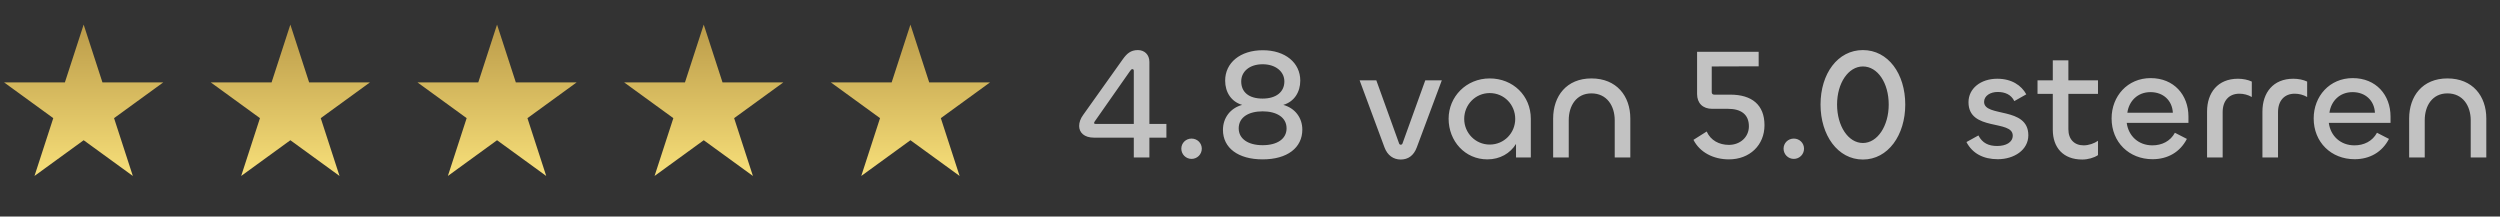
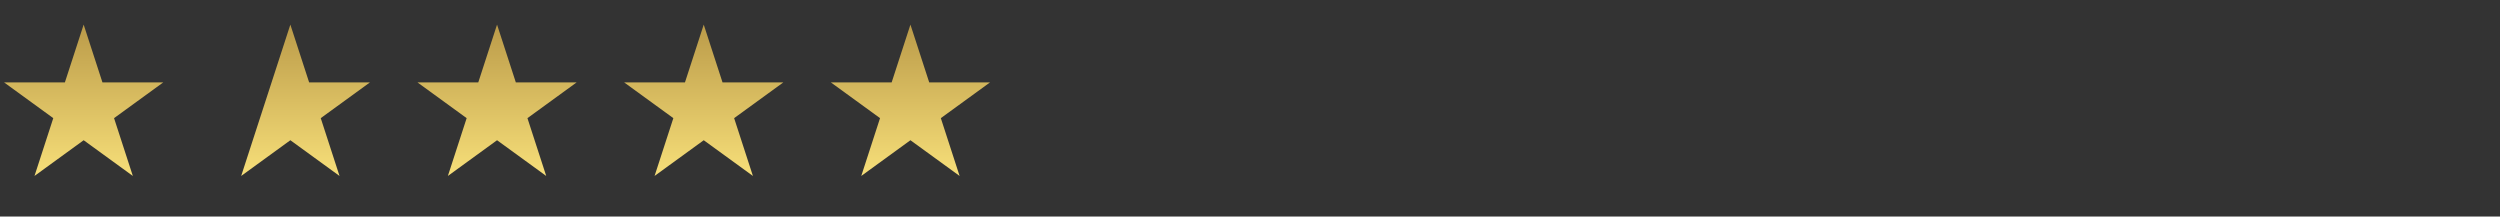
<svg xmlns="http://www.w3.org/2000/svg" width="254" height="22" viewBox="0 0 254 22" fill="none">
  <rect x="0" y="0" width="254" height="22" fill="#333333" stroke="none" />
  <path d="M8.5 2.5L10.408 8.373L16.584 8.373L11.588 12.003L13.496 17.877L8.5 14.247L3.504 17.877L5.412 12.003L0.416 8.373L6.592 8.373L8.5 2.5Z" fill="url(#paint0_linear_79_89)" />
-   <path d="M29.5 2.5L31.408 8.373L37.584 8.373L32.588 12.003L34.496 17.877L29.5 14.247L24.504 17.877L26.412 12.003L21.416 8.373L27.592 8.373L29.5 2.5Z" fill="url(#paint1_linear_79_89)" />
+   <path d="M29.5 2.5L31.408 8.373L37.584 8.373L32.588 12.003L34.496 17.877L29.5 14.247L24.504 17.877L26.412 12.003L27.592 8.373L29.5 2.5Z" fill="url(#paint1_linear_79_89)" />
  <path d="M50.5 2.5L52.408 8.373L58.584 8.373L53.588 12.003L55.496 17.877L50.5 14.247L45.504 17.877L47.412 12.003L42.416 8.373L48.592 8.373L50.5 2.5Z" fill="url(#paint2_linear_79_89)" />
  <path d="M71.5 2.5L73.408 8.373L79.584 8.373L74.588 12.003L76.496 17.877L71.5 14.247L66.504 17.877L68.412 12.003L63.416 8.373L69.592 8.373L71.5 2.5Z" fill="url(#paint3_linear_79_89)" />
  <path d="M92.5 2.5L94.408 8.373L100.584 8.373L95.588 12.003L97.496 17.877L92.5 14.247L87.504 17.877L89.412 12.003L84.416 8.373L90.592 8.373L92.5 2.5Z" fill="url(#paint4_linear_79_89)" />
-   <path d="M116.778 16H115.194V13.984H111.13C110.17 13.984 109.642 13.472 109.642 12.8C109.642 12.448 109.77 12.048 110.058 11.664L114.09 6C114.474 5.472 114.858 5.088 115.61 5.088C116.282 5.088 116.778 5.552 116.778 6.288V12.592H118.506V13.984H116.778V16ZM111.354 12.592H115.194V7.2C115.194 7.104 115.162 7.024 115.05 7.024C114.938 7.024 114.89 7.12 114.778 7.264L111.226 12.336C111.178 12.4 111.162 12.448 111.162 12.496C111.162 12.592 111.258 12.592 111.354 12.592ZM121.062 16.144C120.486 16.144 120.022 15.68 120.022 15.104C120.022 14.528 120.486 14.08 121.062 14.08C121.638 14.08 122.102 14.528 122.102 15.104C122.102 15.68 121.638 16.144 121.062 16.144ZM128.284 16.192C125.788 16.192 124.252 15.024 124.252 13.2C124.252 11.984 124.988 10.992 126.204 10.656C125.1 10.336 124.476 9.376 124.476 8.192C124.476 6.384 125.996 5.104 128.3 5.104C130.588 5.104 132.108 6.384 132.108 8.192C132.108 9.344 131.5 10.336 130.38 10.656C131.596 10.992 132.316 11.984 132.316 13.168C132.316 15.008 130.796 16.192 128.284 16.192ZM128.284 10.016C129.66 10.016 130.492 9.344 130.492 8.272C130.492 7.264 129.596 6.528 128.284 6.528C126.956 6.528 126.108 7.264 126.108 8.272C126.108 9.36 126.876 10.016 128.284 10.016ZM128.284 14.752C129.788 14.752 130.716 14.096 130.716 13.04C130.716 11.904 129.676 11.312 128.284 11.312C126.876 11.312 125.852 11.904 125.852 13.04C125.852 14.096 126.796 14.752 128.284 14.752ZM140.665 14.976L138.137 8.16H139.833L142.137 14.544C142.153 14.624 142.217 14.704 142.313 14.704C142.425 14.704 142.489 14.624 142.505 14.544L144.809 8.16H146.489L143.945 14.976C143.641 15.792 143.081 16.208 142.313 16.208C141.577 16.208 140.969 15.792 140.665 14.976ZM151.115 16.192C148.843 16.192 147.179 14.336 147.179 12.064C147.179 9.824 148.971 7.968 151.355 7.968C153.723 7.968 155.531 9.728 155.531 12.064V16H154.027V14.624C153.435 15.584 152.395 16.192 151.115 16.192ZM151.355 14.688C152.827 14.688 153.947 13.504 153.947 12.08C153.947 10.64 152.827 9.456 151.355 9.456C149.899 9.456 148.763 10.64 148.763 12.08C148.763 13.504 149.899 14.688 151.355 14.688ZM161.688 9.488C160.152 9.488 159.384 10.752 159.384 12.208V16H157.8V12.048C157.8 9.76 159.16 7.968 161.688 7.968C164.248 7.968 165.64 9.76 165.64 12.032V16H164.056V12.224C164.056 10.752 163.256 9.488 161.688 9.488ZM175.656 16.192C174.072 16.192 172.696 15.472 172.056 14.208L173.4 13.36C173.8 14.272 174.68 14.72 175.656 14.72C176.792 14.72 177.688 13.936 177.688 12.832C177.688 11.6 176.856 11.056 175.576 11.056H173.96C173 11.056 172.424 10.48 172.424 9.552V5.264H178.68V6.736L173.912 6.752V9.376C173.912 9.536 174.024 9.616 174.168 9.616H175.8C177.976 9.616 179.272 10.64 179.272 12.72C179.272 14.752 177.768 16.192 175.656 16.192ZM182.25 16.144C181.674 16.144 181.21 15.68 181.21 15.104C181.21 14.528 181.674 14.08 182.25 14.08C182.826 14.08 183.29 14.528 183.29 15.104C183.29 15.68 182.826 16.144 182.25 16.144ZM189.27 16.208C186.71 16.208 184.966 13.728 184.966 10.624C184.966 7.488 186.71 5.088 189.27 5.088C191.83 5.088 193.574 7.488 193.574 10.624C193.574 13.728 191.83 16.208 189.27 16.208ZM189.27 14.528C190.758 14.528 191.894 12.784 191.894 10.624C191.894 8.432 190.774 6.752 189.27 6.752C187.798 6.752 186.646 8.432 186.646 10.624C186.646 12.784 187.766 14.528 189.27 14.528ZM202.975 16.176C201.519 16.176 200.399 15.6 199.791 14.432L201.007 13.76C201.407 14.544 202.047 14.832 202.911 14.832C203.807 14.832 204.495 14.464 204.495 13.776C204.495 12.128 199.999 13.376 199.999 10.384C199.999 9.008 201.215 8 202.927 8C204.383 8 205.375 8.672 205.871 9.584L204.655 10.272C204.319 9.584 203.679 9.344 202.959 9.344C202.223 9.344 201.583 9.728 201.583 10.352C201.583 11.952 206.079 10.784 206.079 13.744C206.079 15.232 204.639 16.176 202.975 16.176ZM211.556 16.208C209.604 16.208 208.564 14.976 208.564 13.184V9.536H207.012V8.16H208.564V6.128H210.148V8.16H213.156V9.536H210.148V13.136C210.148 14.16 210.756 14.768 211.7 14.768C212.212 14.768 212.772 14.576 213.156 14.304V15.76C212.756 16.032 212.132 16.208 211.556 16.208ZM218.698 16.176C216.314 16.176 214.538 14.448 214.538 12.032C214.538 9.776 216.154 7.936 218.506 7.936C220.874 7.936 222.346 9.648 222.346 11.84V12.48H216.074C216.25 13.824 217.274 14.768 218.682 14.768C219.642 14.768 220.506 14.352 220.97 13.488L222.186 14.112C221.498 15.456 220.234 16.176 218.698 16.176ZM216.138 11.456H220.762C220.698 10.208 219.786 9.36 218.49 9.36C217.162 9.36 216.298 10.288 216.138 11.456ZM225.822 16H224.238V11.328C224.238 9.424 225.326 8 227.374 8C227.87 8 228.382 8.096 228.782 8.288V9.856C228.398 9.632 227.95 9.52 227.518 9.52C226.462 9.52 225.822 10.24 225.822 11.392V16ZM231.447 16H229.863V11.328C229.863 9.424 230.951 8 232.999 8C233.495 8 234.007 8.096 234.407 8.288V9.856C234.023 9.632 233.575 9.52 233.143 9.52C232.087 9.52 231.447 10.24 231.447 11.392V16ZM239.23 16.176C236.846 16.176 235.07 14.448 235.07 12.032C235.07 9.776 236.686 7.936 239.038 7.936C241.406 7.936 242.878 9.648 242.878 11.84V12.48H236.606C236.782 13.824 237.806 14.768 239.214 14.768C240.174 14.768 241.038 14.352 241.502 13.488L242.718 14.112C242.03 15.456 240.766 16.176 239.23 16.176ZM236.67 11.456H241.294C241.23 10.208 240.318 9.36 239.022 9.36C237.694 9.36 236.83 10.288 236.67 11.456ZM248.657 9.488C247.121 9.488 246.353 10.752 246.353 12.208V16H244.769V12.048C244.769 9.76 246.129 7.968 248.657 7.968C251.217 7.968 252.609 9.76 252.609 12.032V16H251.025V12.224C251.025 10.752 250.225 9.488 248.657 9.488Z" fill="white" fill-opacity="0.7" />
  <defs>
    <linearGradient id="paint0_linear_79_89" x1="8.5" y1="2.5" x2="8.5" y2="19.5" gradientUnits="userSpaceOnUse">
      <stop stop-color="#BB9B49" />
      <stop offset="1" stop-color="#FDE67E" />
    </linearGradient>
    <linearGradient id="paint1_linear_79_89" x1="29.5" y1="2.5" x2="29.5" y2="19.5" gradientUnits="userSpaceOnUse">
      <stop stop-color="#BB9B49" />
      <stop offset="1" stop-color="#FDE67E" />
    </linearGradient>
    <linearGradient id="paint2_linear_79_89" x1="50.5" y1="2.5" x2="50.5" y2="19.5" gradientUnits="userSpaceOnUse">
      <stop stop-color="#BB9B49" />
      <stop offset="1" stop-color="#FDE67E" />
    </linearGradient>
    <linearGradient id="paint3_linear_79_89" x1="71.5" y1="2.5" x2="71.5" y2="19.5" gradientUnits="userSpaceOnUse">
      <stop stop-color="#BB9B49" />
      <stop offset="1" stop-color="#FDE67E" />
    </linearGradient>
    <linearGradient id="paint4_linear_79_89" x1="92.5" y1="2.5" x2="92.5" y2="19.5" gradientUnits="userSpaceOnUse">
      <stop stop-color="#BB9B49" />
      <stop offset="1" stop-color="#FDE67E" />
    </linearGradient>
  </defs>
</svg>